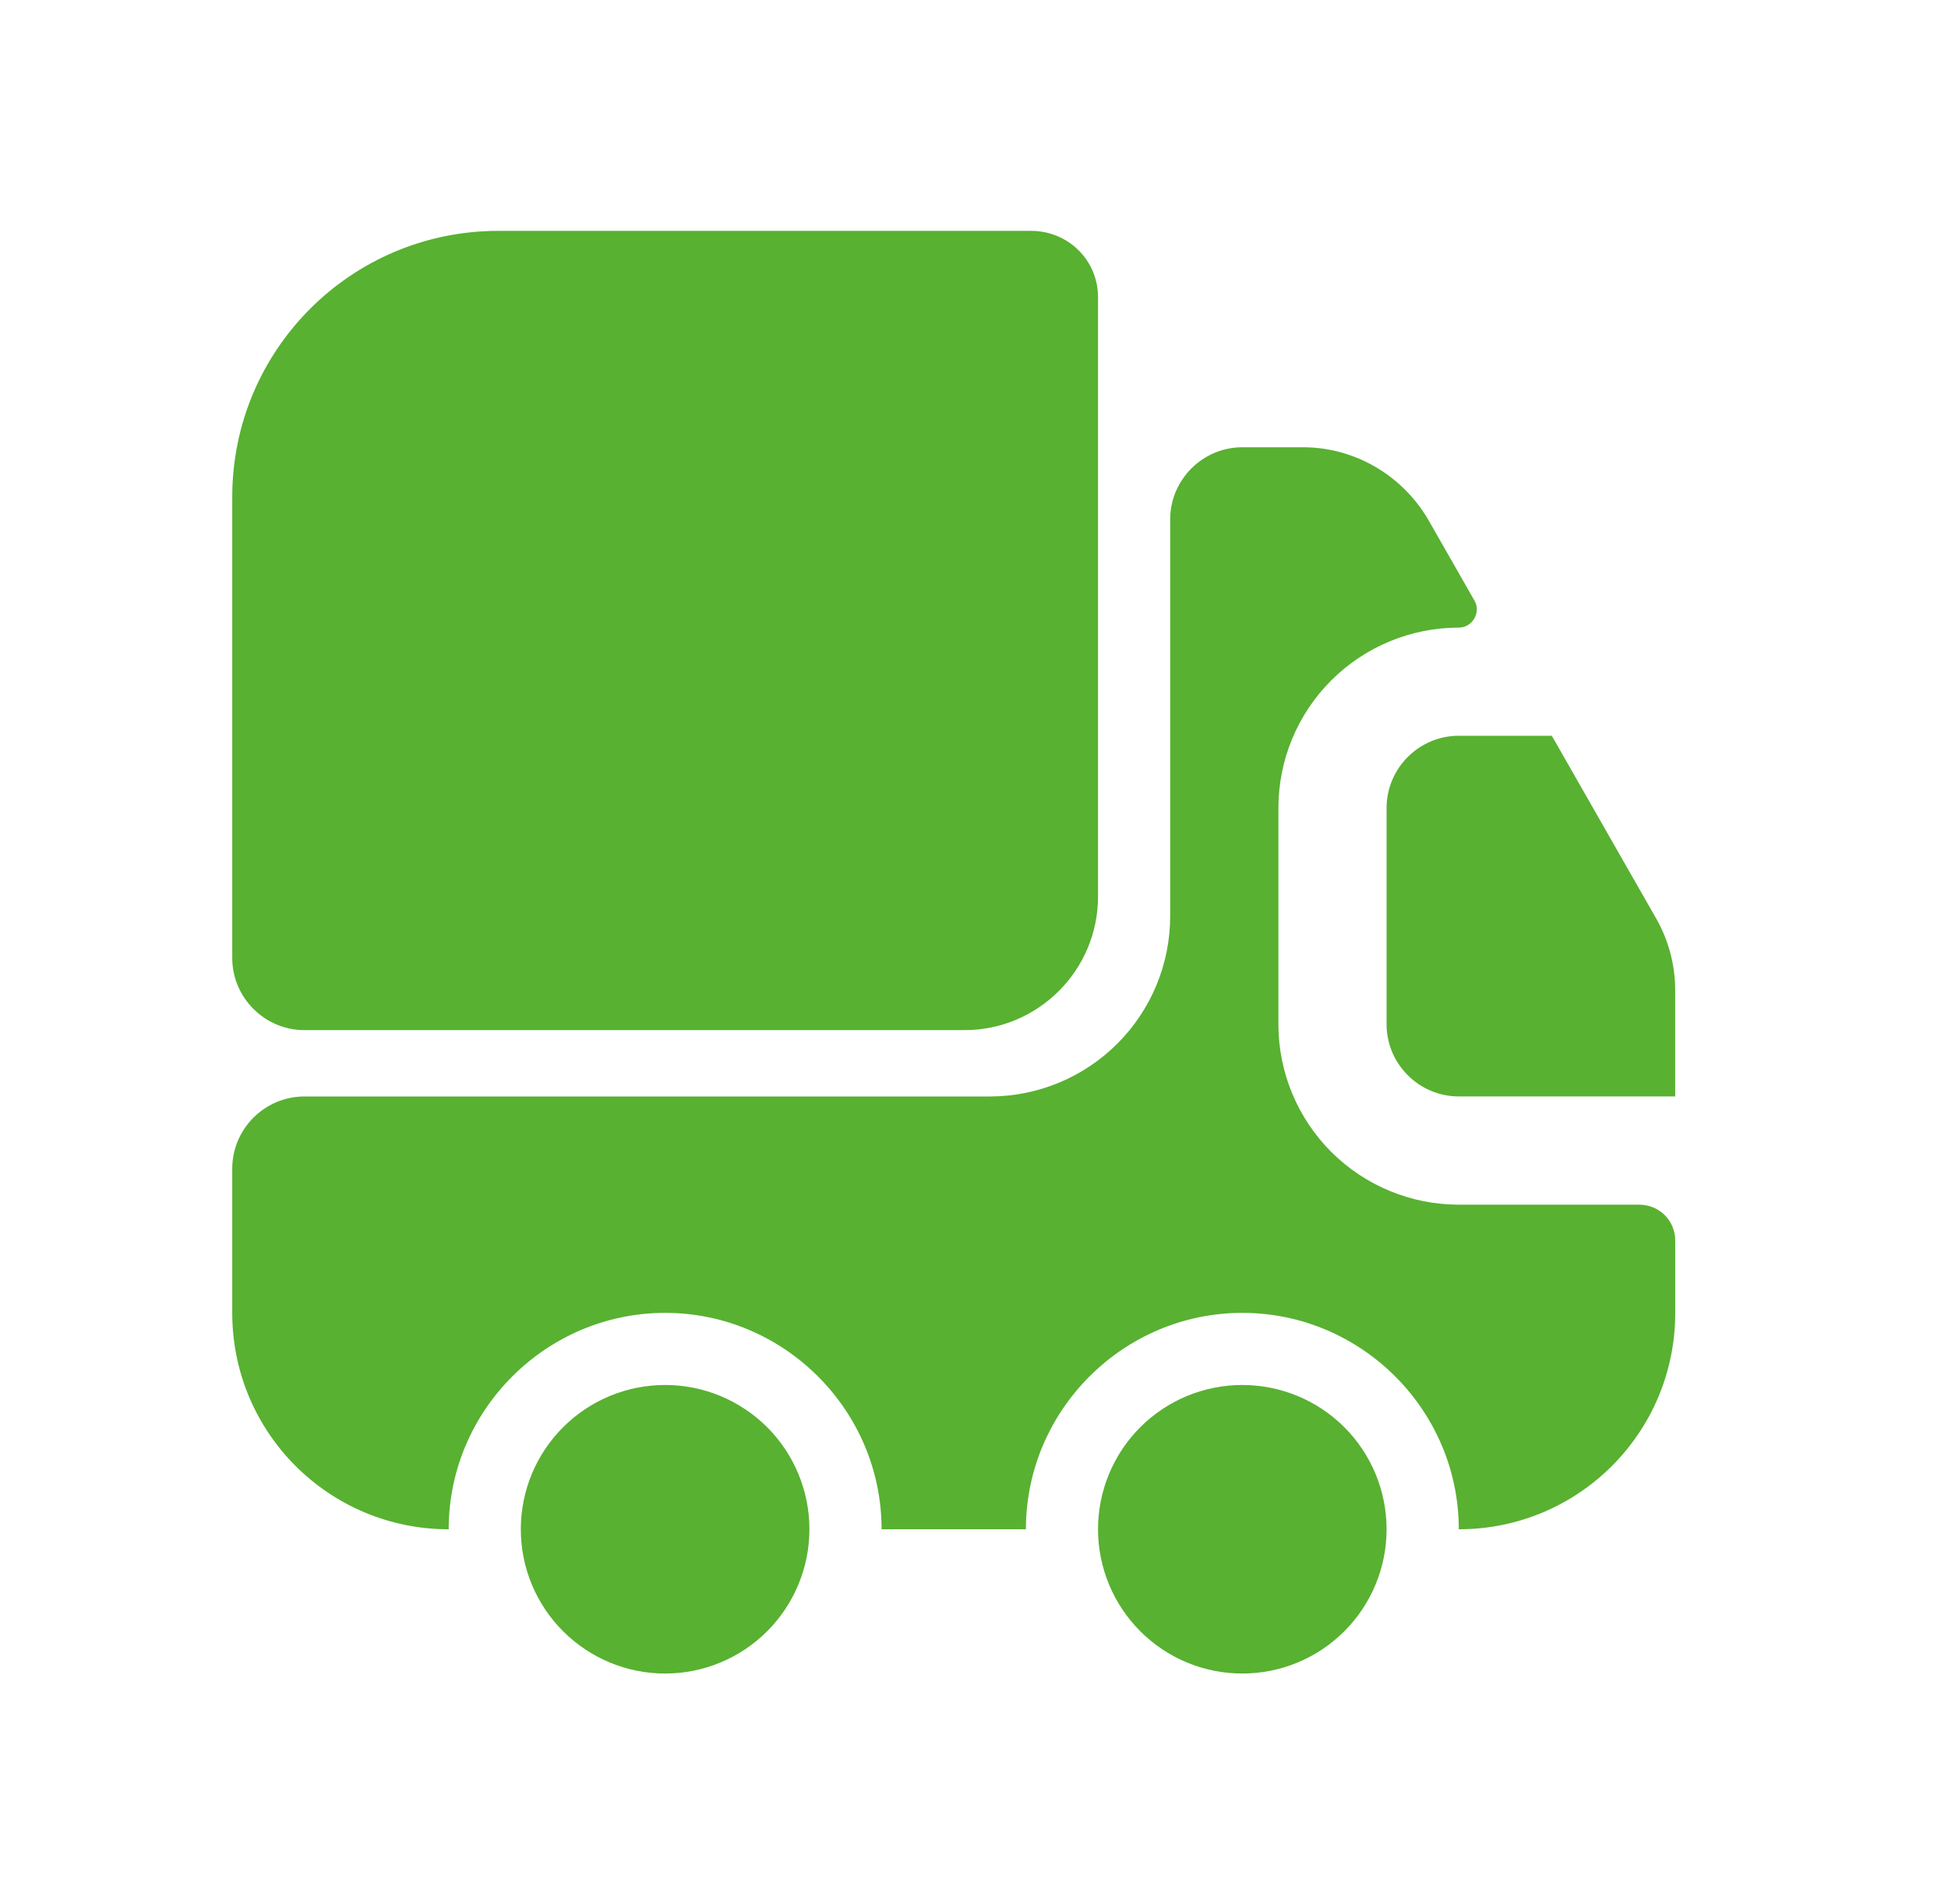
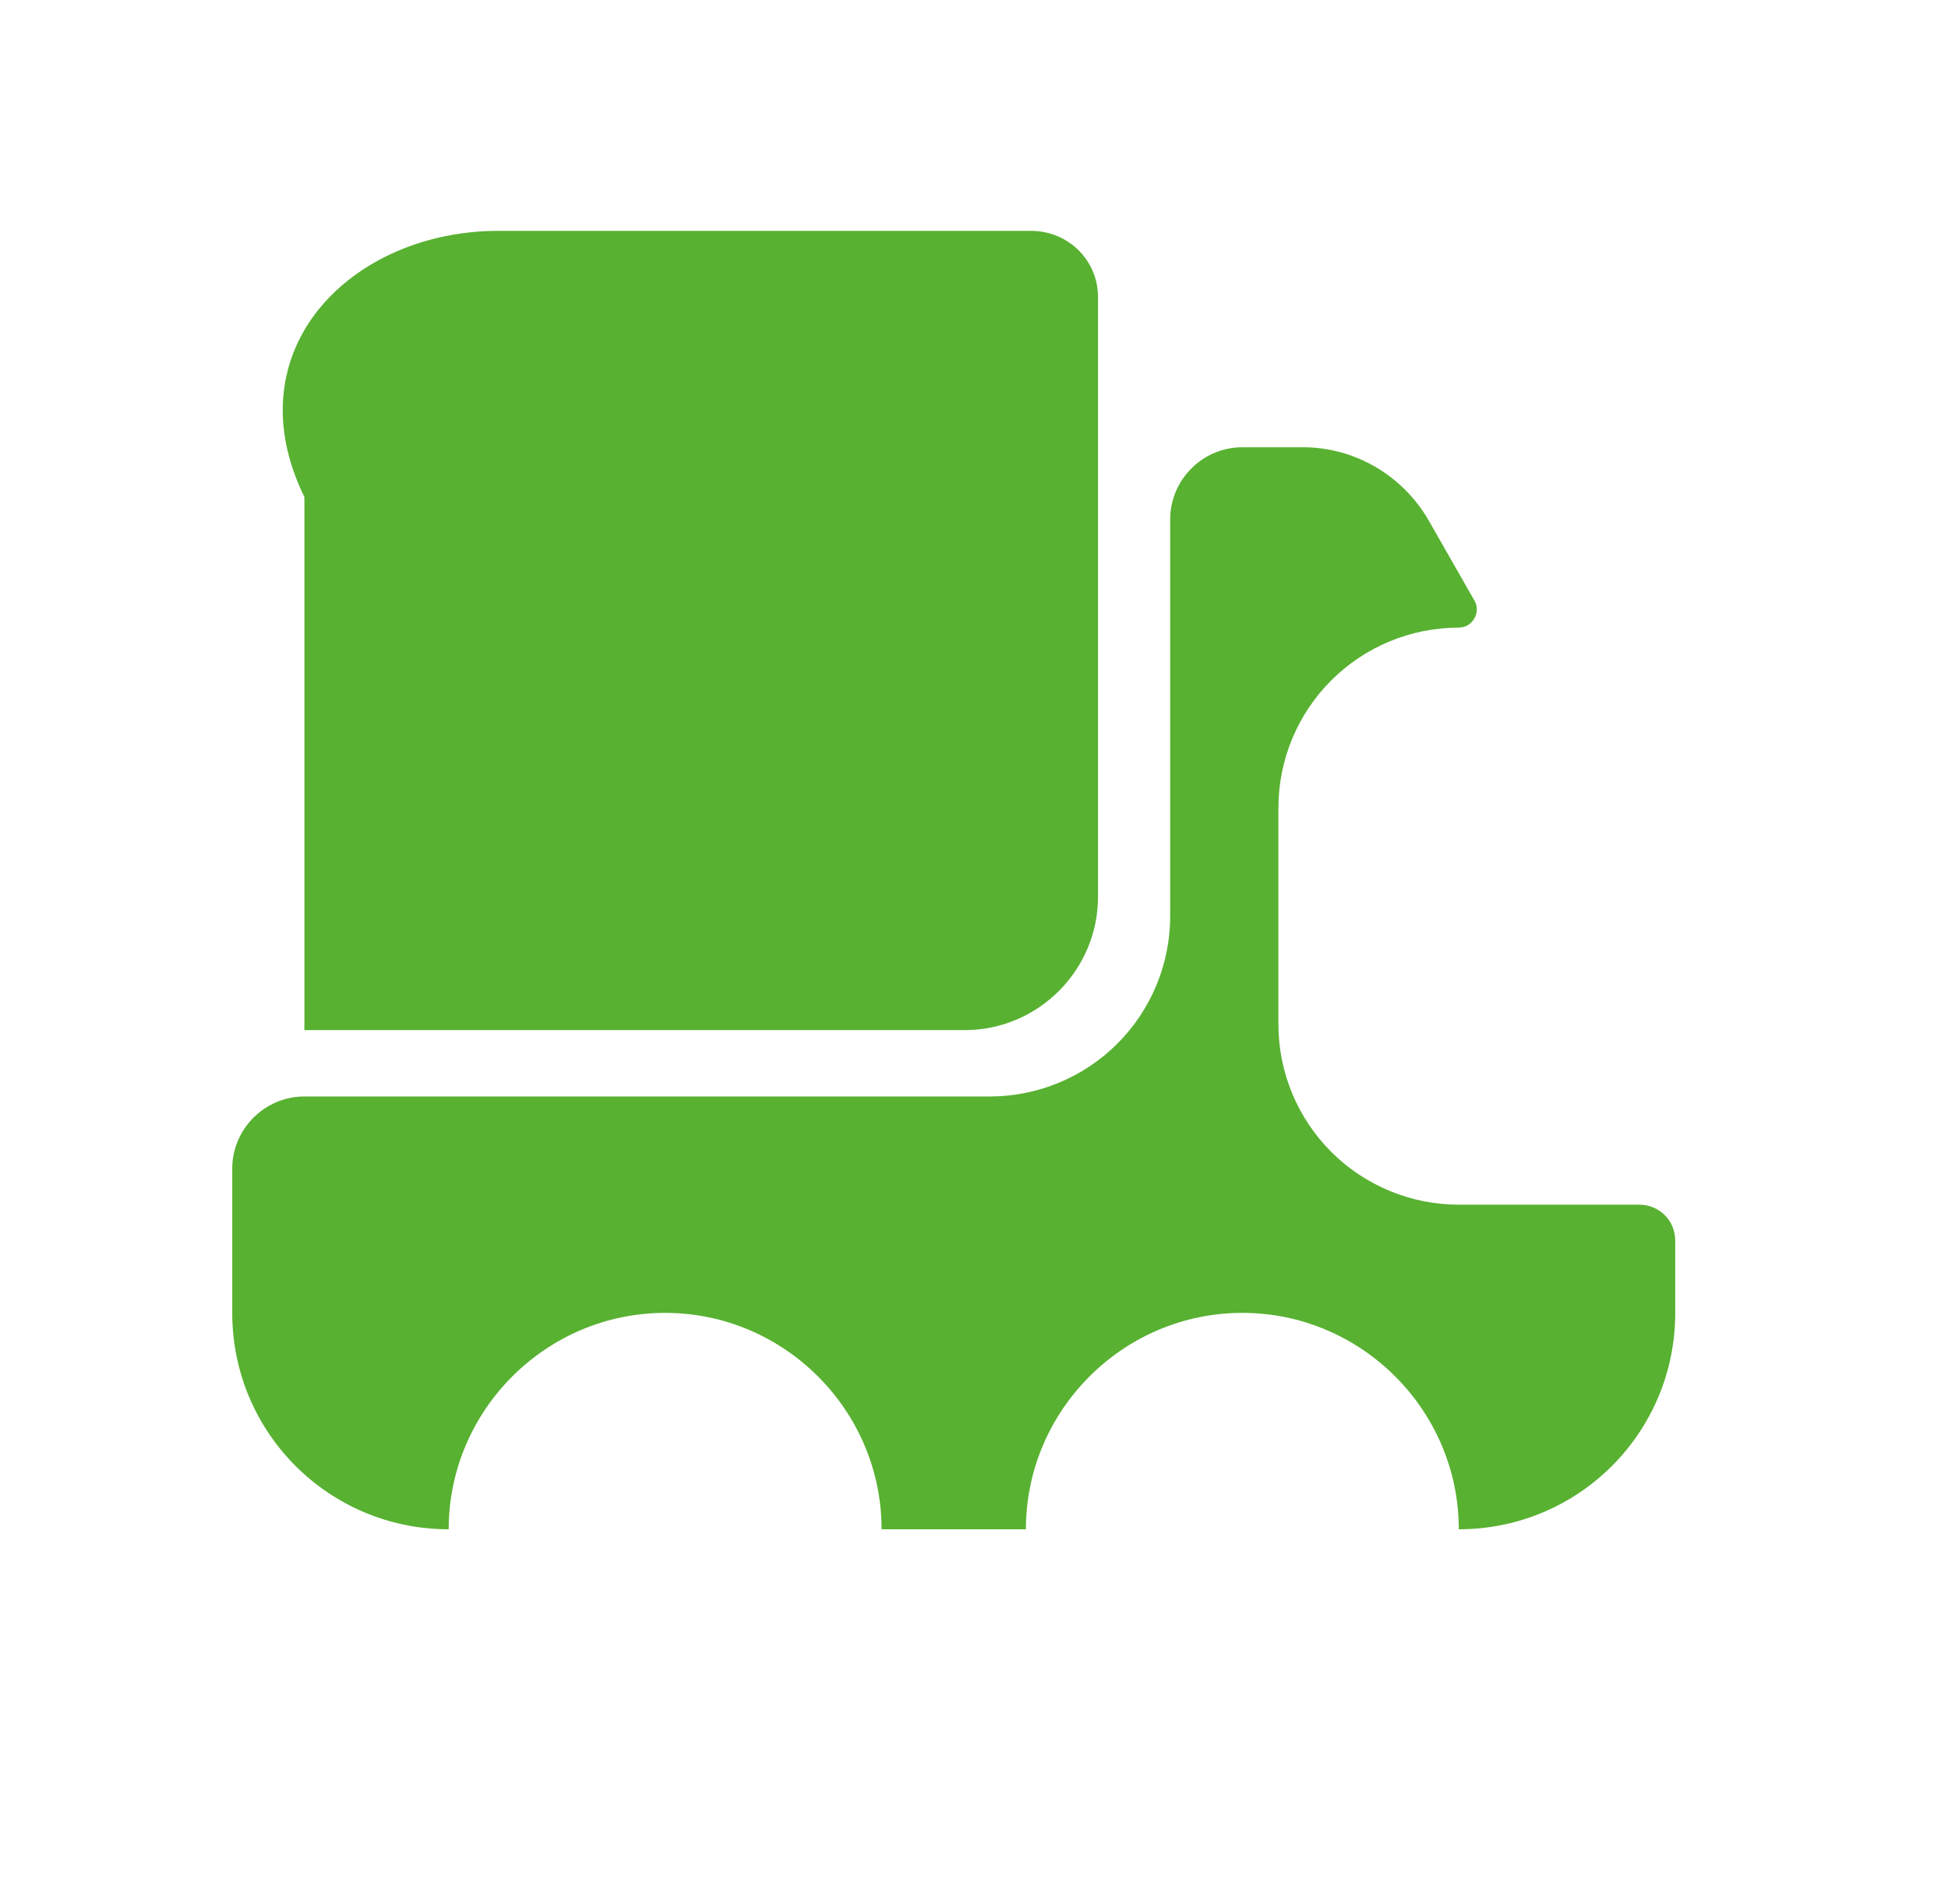
<svg xmlns="http://www.w3.org/2000/svg" width="45" height="44" viewBox="0 0 45 44" fill="none">
-   <path d="M25.365 6.867V20.717C25.365 22.417 23.982 23.801 22.282 23.801H7.032C6.115 23.801 5.365 23.051 5.365 22.134V11.484C5.365 8.084 8.115 5.334 11.515 5.334H23.815C24.682 5.334 25.365 6.017 25.365 6.867Z" fill="#58B131" />
+   <path d="M25.365 6.867V20.717C25.365 22.417 23.982 23.801 22.282 23.801H7.032V11.484C5.365 8.084 8.115 5.334 11.515 5.334H23.815C24.682 5.334 25.365 6.017 25.365 6.867Z" fill="#58B131" />
  <path d="M37.865 27.834C38.332 27.834 38.699 28.201 38.699 28.667V30.334C38.699 33.101 36.465 35.334 33.699 35.334C33.699 32.584 31.449 30.334 28.699 30.334C25.949 30.334 23.699 32.584 23.699 35.334H20.365C20.365 32.584 18.115 30.334 15.365 30.334C12.615 30.334 10.365 32.584 10.365 35.334C7.599 35.334 5.365 33.101 5.365 30.334V27.001C5.365 26.084 6.115 25.334 7.032 25.334H22.865C23.97 25.334 25.03 24.895 25.811 24.114C26.593 23.332 27.032 22.272 27.032 21.167V12.001C27.032 11.084 27.782 10.334 28.699 10.334H30.099C31.299 10.334 32.399 10.984 32.999 12.017L34.065 13.884C34.215 14.151 34.015 14.501 33.699 14.501C32.593 14.501 31.534 14.94 30.752 15.721C29.971 16.502 29.532 17.562 29.532 18.667V23.667C29.532 24.772 29.971 25.832 30.752 26.614C31.534 27.395 32.593 27.834 33.699 27.834H37.865Z" fill="#58B131" />
-   <path d="M15.365 38.667C16.249 38.667 17.096 38.316 17.722 37.69C18.347 37.065 18.698 36.217 18.698 35.333C18.698 34.449 18.347 33.601 17.722 32.976C17.096 32.351 16.249 32 15.365 32C14.48 32 13.633 32.351 13.008 32.976C12.382 33.601 12.031 34.449 12.031 35.333C12.031 36.217 12.382 37.065 13.008 37.69C13.633 38.316 14.48 38.667 15.365 38.667ZM28.698 38.667C29.582 38.667 30.43 38.316 31.055 37.69C31.68 37.065 32.031 36.217 32.031 35.333C32.031 34.449 31.68 33.601 31.055 32.976C30.43 32.351 29.582 32 28.698 32C27.814 32 26.966 32.351 26.341 32.976C25.716 33.601 25.365 34.449 25.365 35.333C25.365 36.217 25.716 37.065 26.341 37.69C26.966 38.316 27.814 38.667 28.698 38.667ZM38.698 22.883V25.333H33.698C32.781 25.333 32.031 24.583 32.031 23.667V18.667C32.031 17.75 32.781 17 33.698 17H35.848L38.265 21.233C38.548 21.733 38.698 22.3 38.698 22.883Z" fill="#58B131" />
</svg>